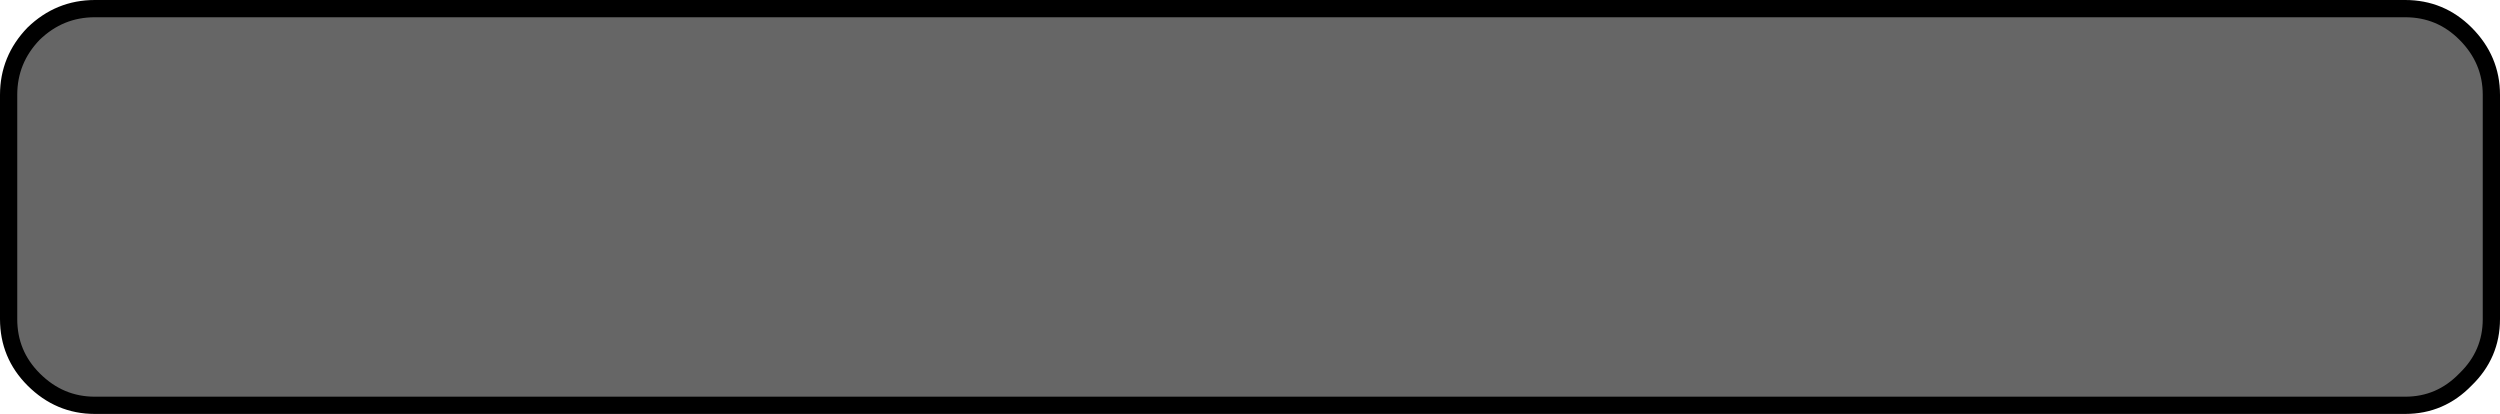
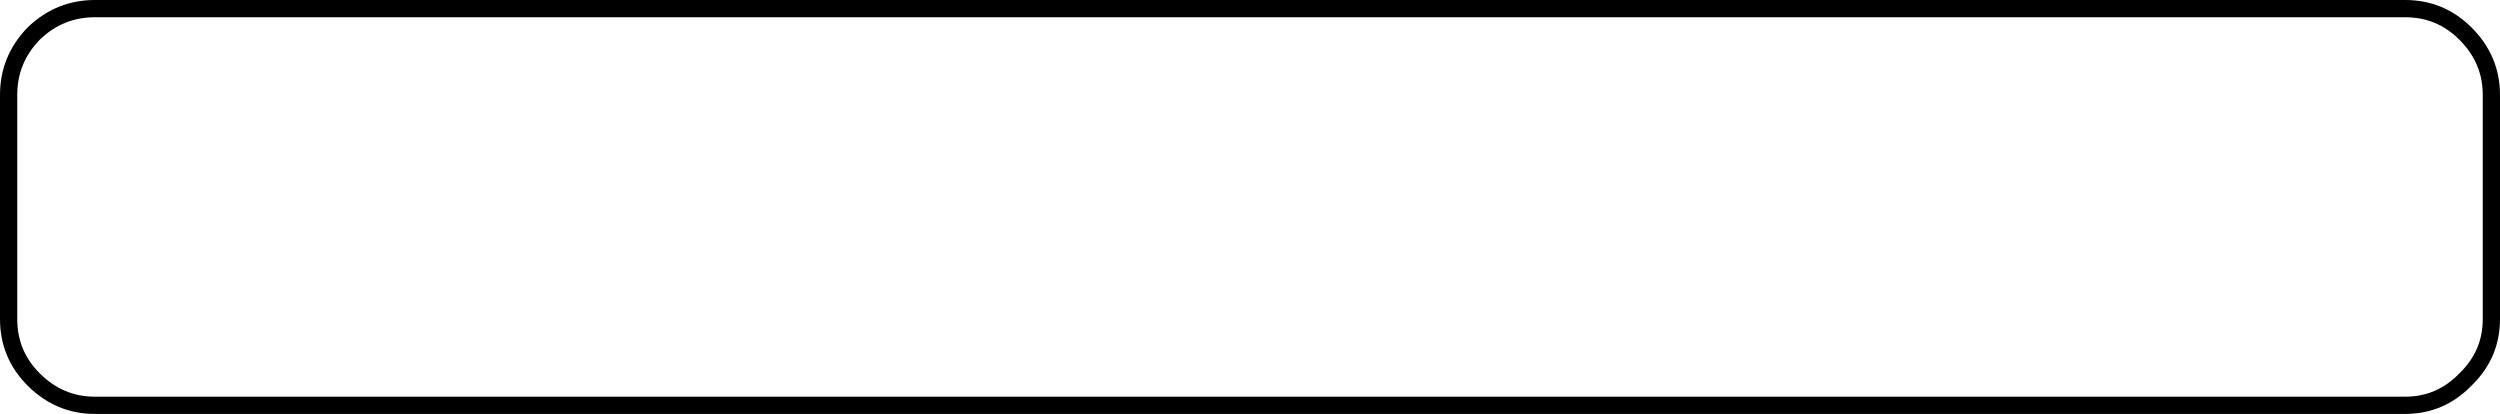
<svg xmlns="http://www.w3.org/2000/svg" height="24.0px" width="144.95px">
  <g transform="matrix(1.0, 0.0, 0.0, 1.0, 72.45, 12.0)">
-     <path d="M70.5 -10.05 Q72.0 -8.55 72.0 -6.5 L72.0 6.5 Q72.0 8.55 70.5 10.0 69.05 11.5 67.0 11.5 L-66.95 11.5 Q-69.0 11.5 -70.5 10.0 -71.95 8.55 -71.95 6.5 L-71.95 -6.5 Q-71.95 -8.55 -70.5 -10.05 -69.0 -11.5 -66.95 -11.5 L67.0 -11.5 Q69.05 -11.5 70.5 -10.05" fill="#666666" fill-rule="evenodd" stroke="none" />
    <path d="M70.5 -10.05 Q69.05 -11.5 67.0 -11.5 L-66.95 -11.5 Q-69.0 -11.5 -70.5 -10.05 -71.95 -8.55 -71.95 -6.5 L-71.95 6.5 Q-71.95 8.55 -70.5 10.0 -69.0 11.5 -66.95 11.5 L67.0 11.5 Q69.05 11.5 70.5 10.0 72.0 8.55 72.0 6.5 L72.0 -6.5 Q72.0 -8.55 70.5 -10.05 Z" fill="none" stroke="#000000" stroke-linecap="round" stroke-linejoin="round" stroke-width="1.0" />
  </g>
</svg>